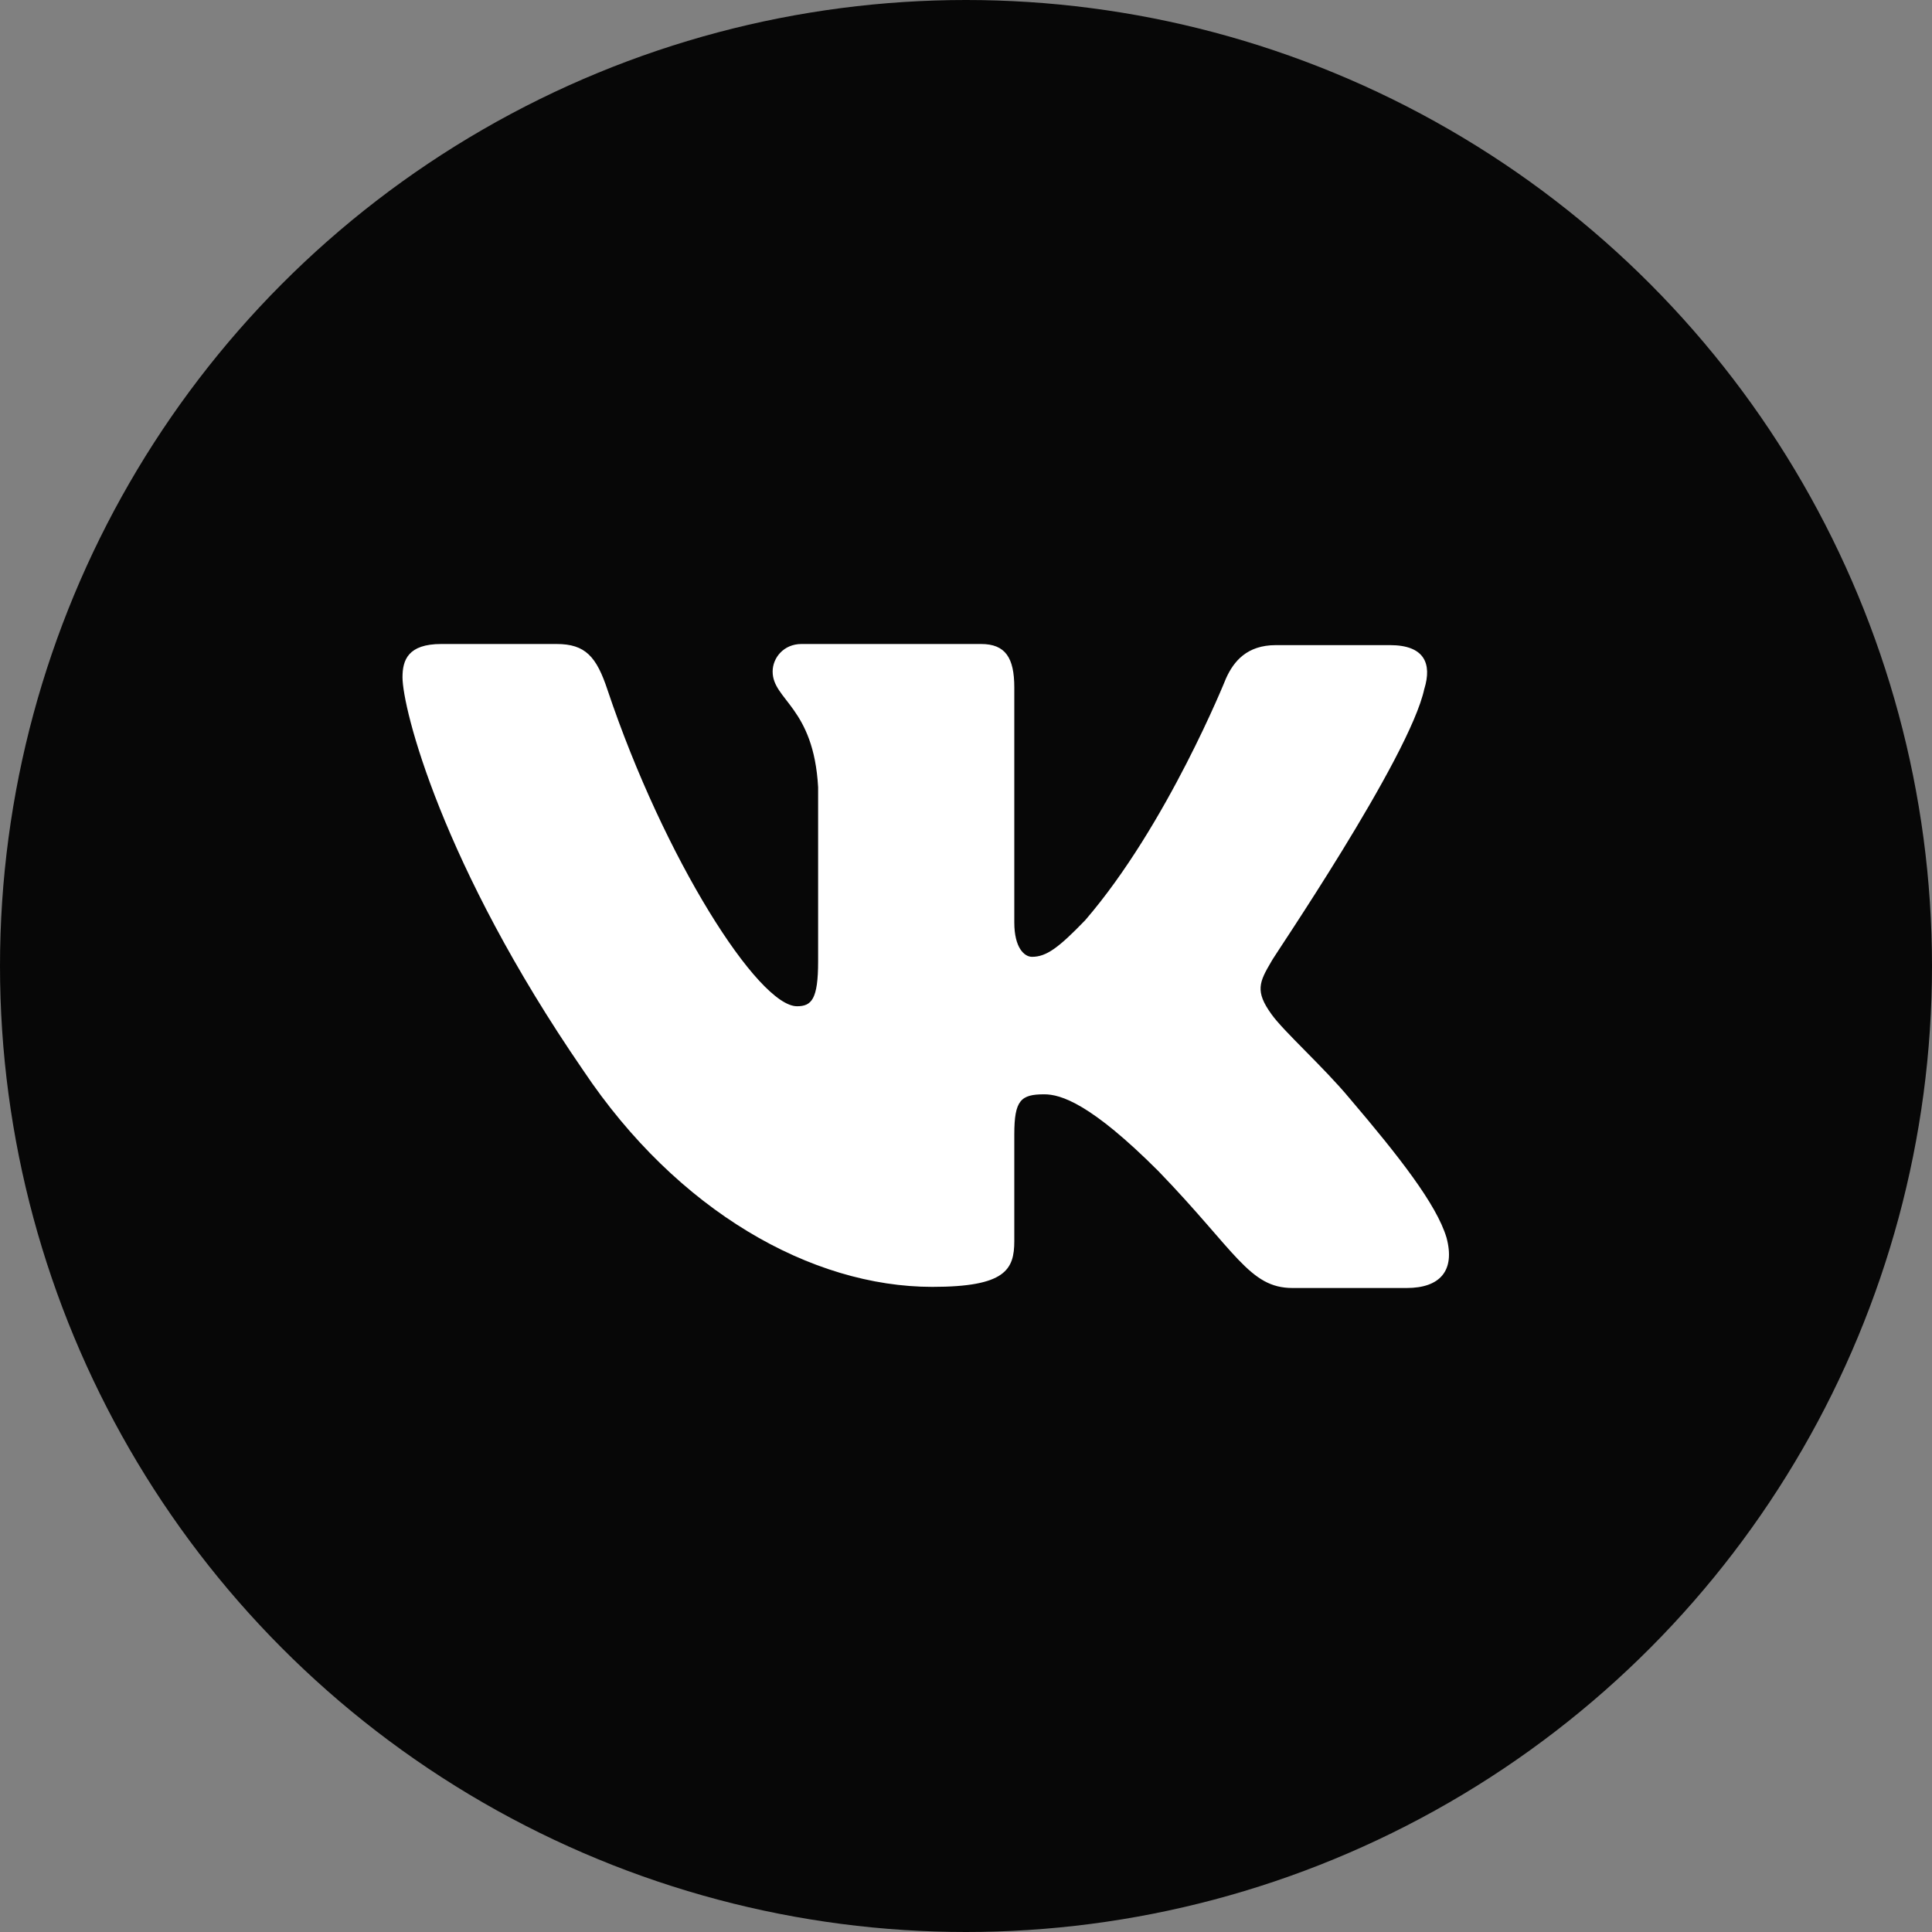
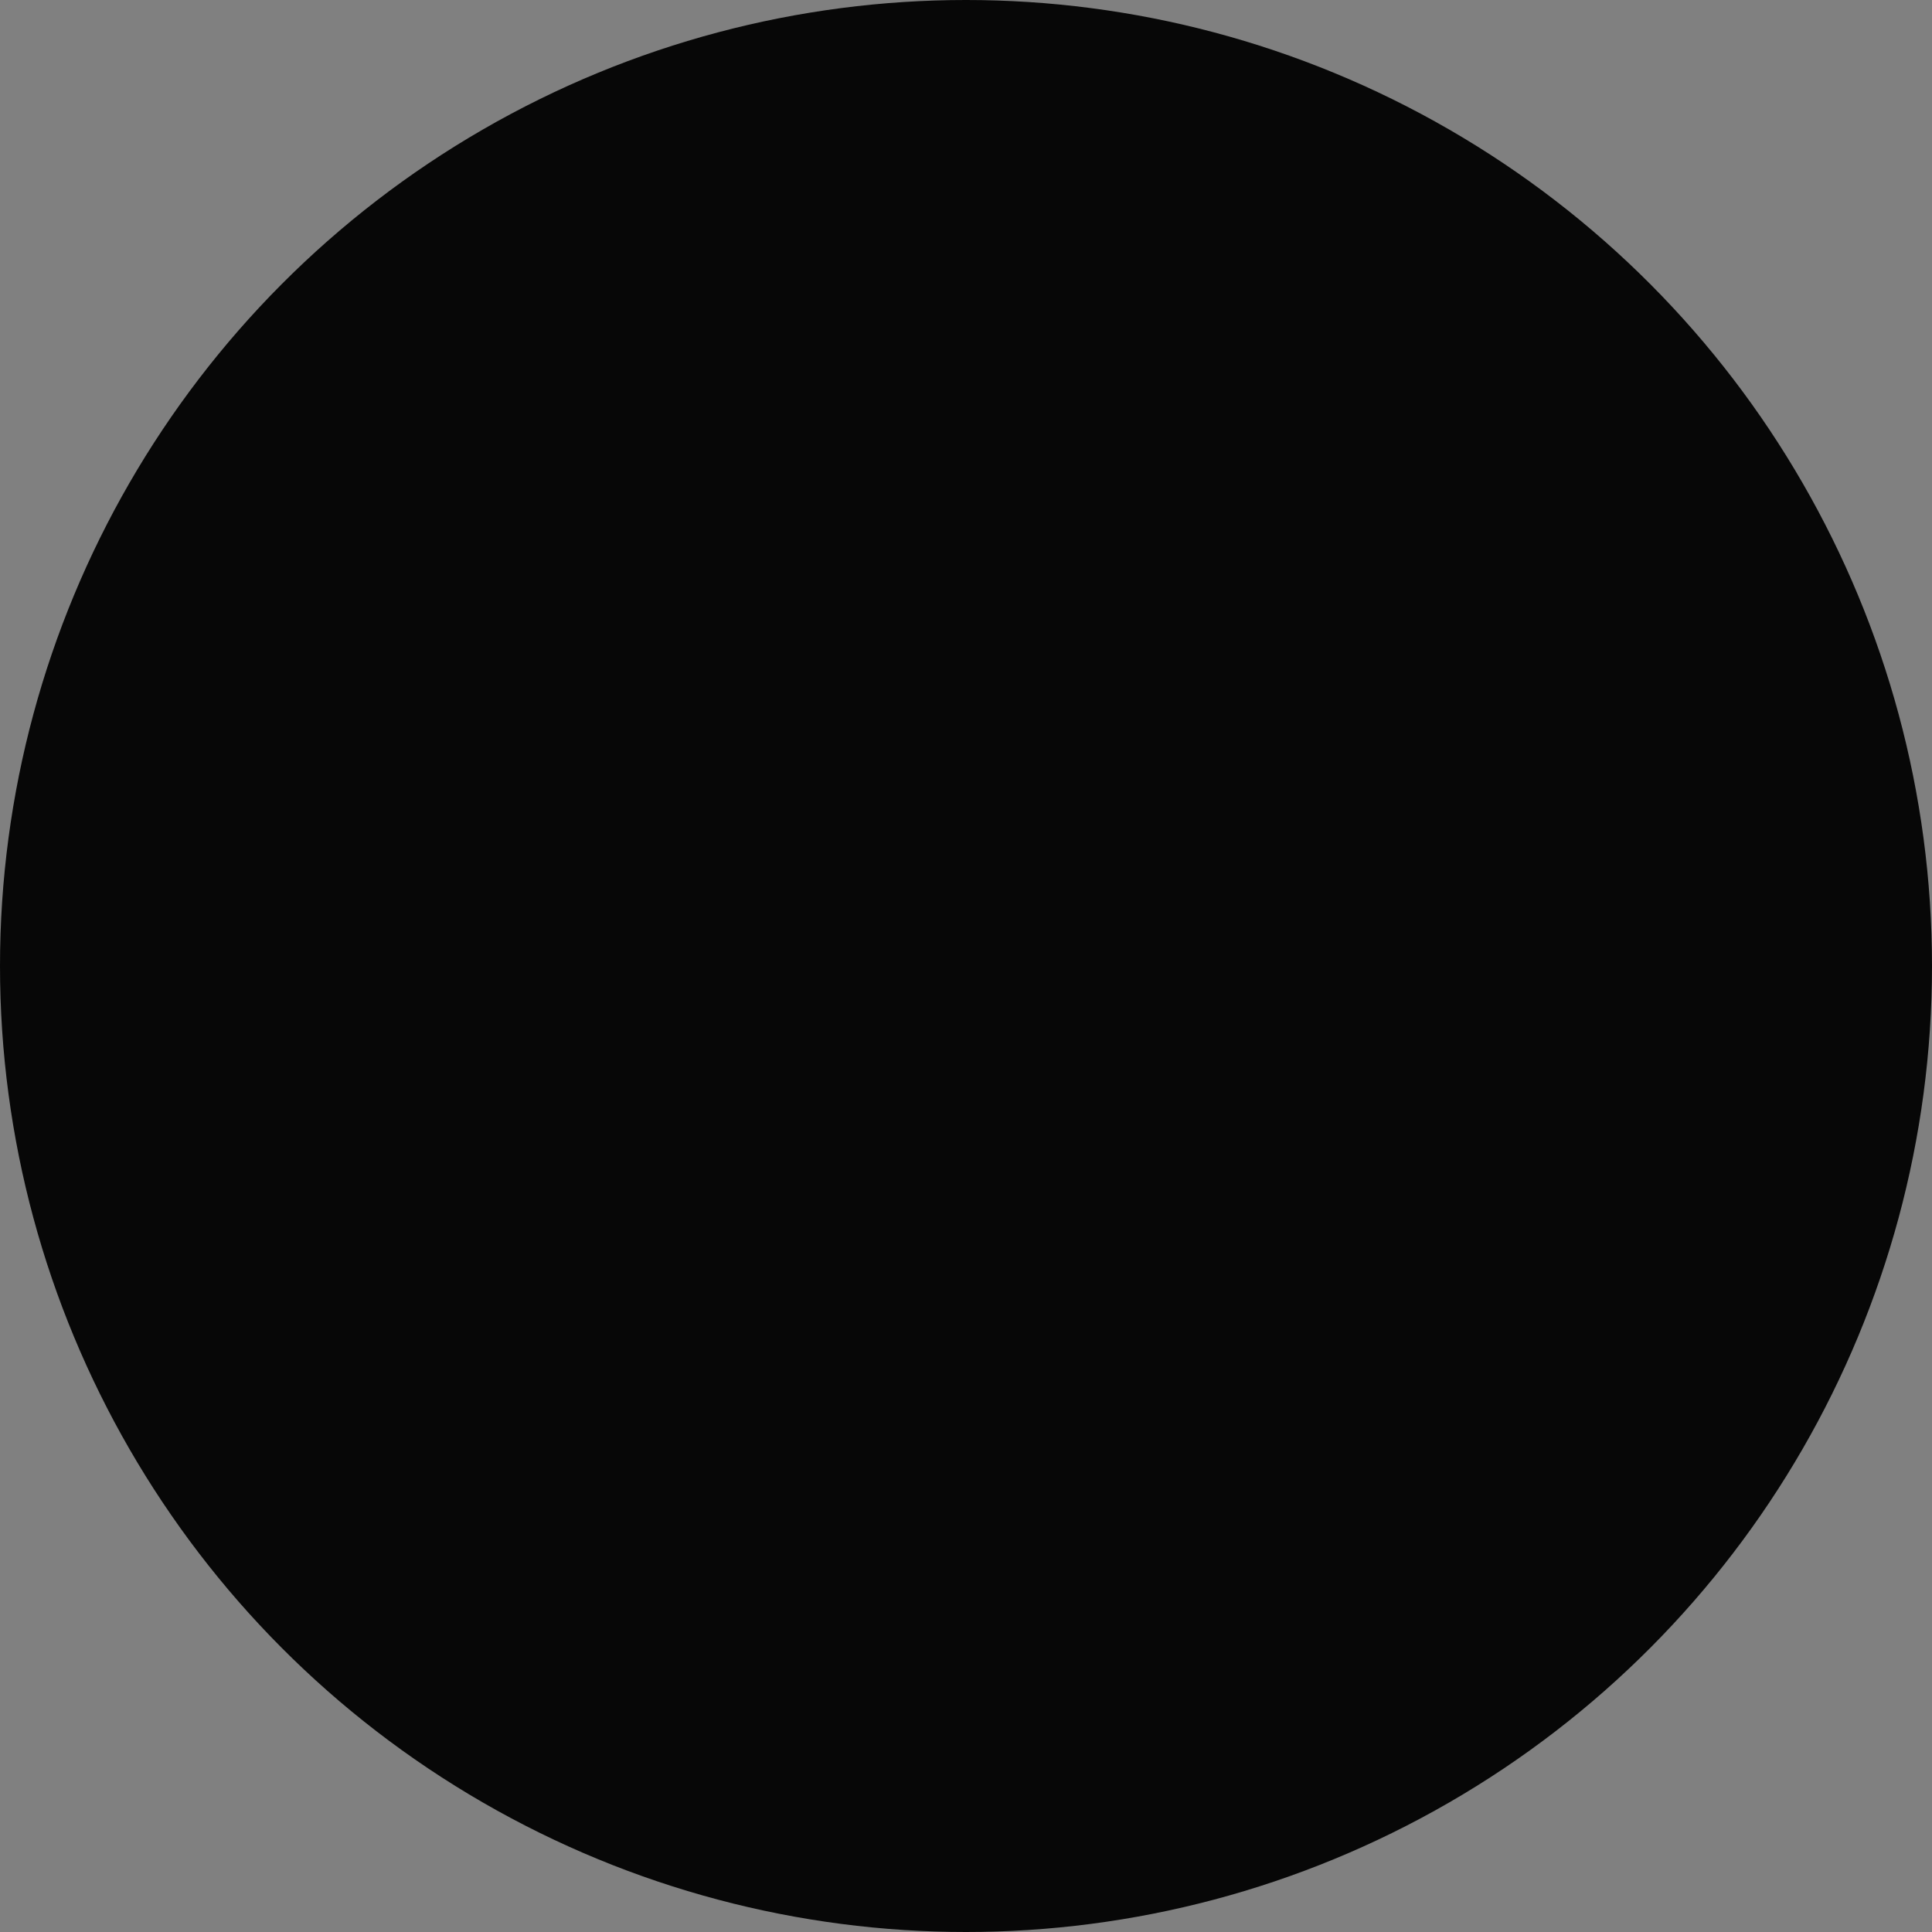
<svg xmlns="http://www.w3.org/2000/svg" width="24" height="24" viewBox="0 0 24 24" fill="none">
  <rect x="0" y="0" width="24" height="24" fill="#808080" stroke="none" />
  <circle cx="12" cy="12" r="12" fill="#070707" />
-   <path fill-rule="evenodd" clip-rule="evenodd" d="M17.694 8.556C17.79 8.242 17.694 8.014 17.267 8.014H15.849C15.491 8.014 15.326 8.214 15.23 8.427C15.23 8.427 14.5 10.249 13.481 11.431C13.151 11.773 12.999 11.886 12.82 11.886C12.724 11.886 12.6 11.773 12.6 11.459V8.541C12.6 8.171 12.49 8 12.187 8H9.956C9.736 8 9.598 8.171 9.598 8.342C9.598 8.697 10.108 8.783 10.163 9.779V11.944C10.163 12.414 10.081 12.5 9.901 12.5C9.419 12.5 8.249 10.664 7.547 8.571C7.41 8.157 7.272 8 6.914 8H5.482C5.069 8 5 8.199 5 8.413C5 8.797 5.482 10.733 7.244 13.295C8.414 15.045 10.08 15.986 11.581 15.986C12.49 15.986 12.6 15.772 12.6 15.416V14.092C12.6 13.666 12.682 13.594 12.972 13.594C13.178 13.594 13.55 13.708 14.39 14.548C15.353 15.544 15.519 16 16.056 16H17.474C17.887 16 18.08 15.786 17.969 15.374C17.846 14.961 17.377 14.363 16.771 13.651C16.441 13.253 15.945 12.812 15.794 12.598C15.588 12.313 15.643 12.199 15.794 11.943C15.78 11.943 17.515 9.409 17.694 8.554" fill="white" />
</svg>